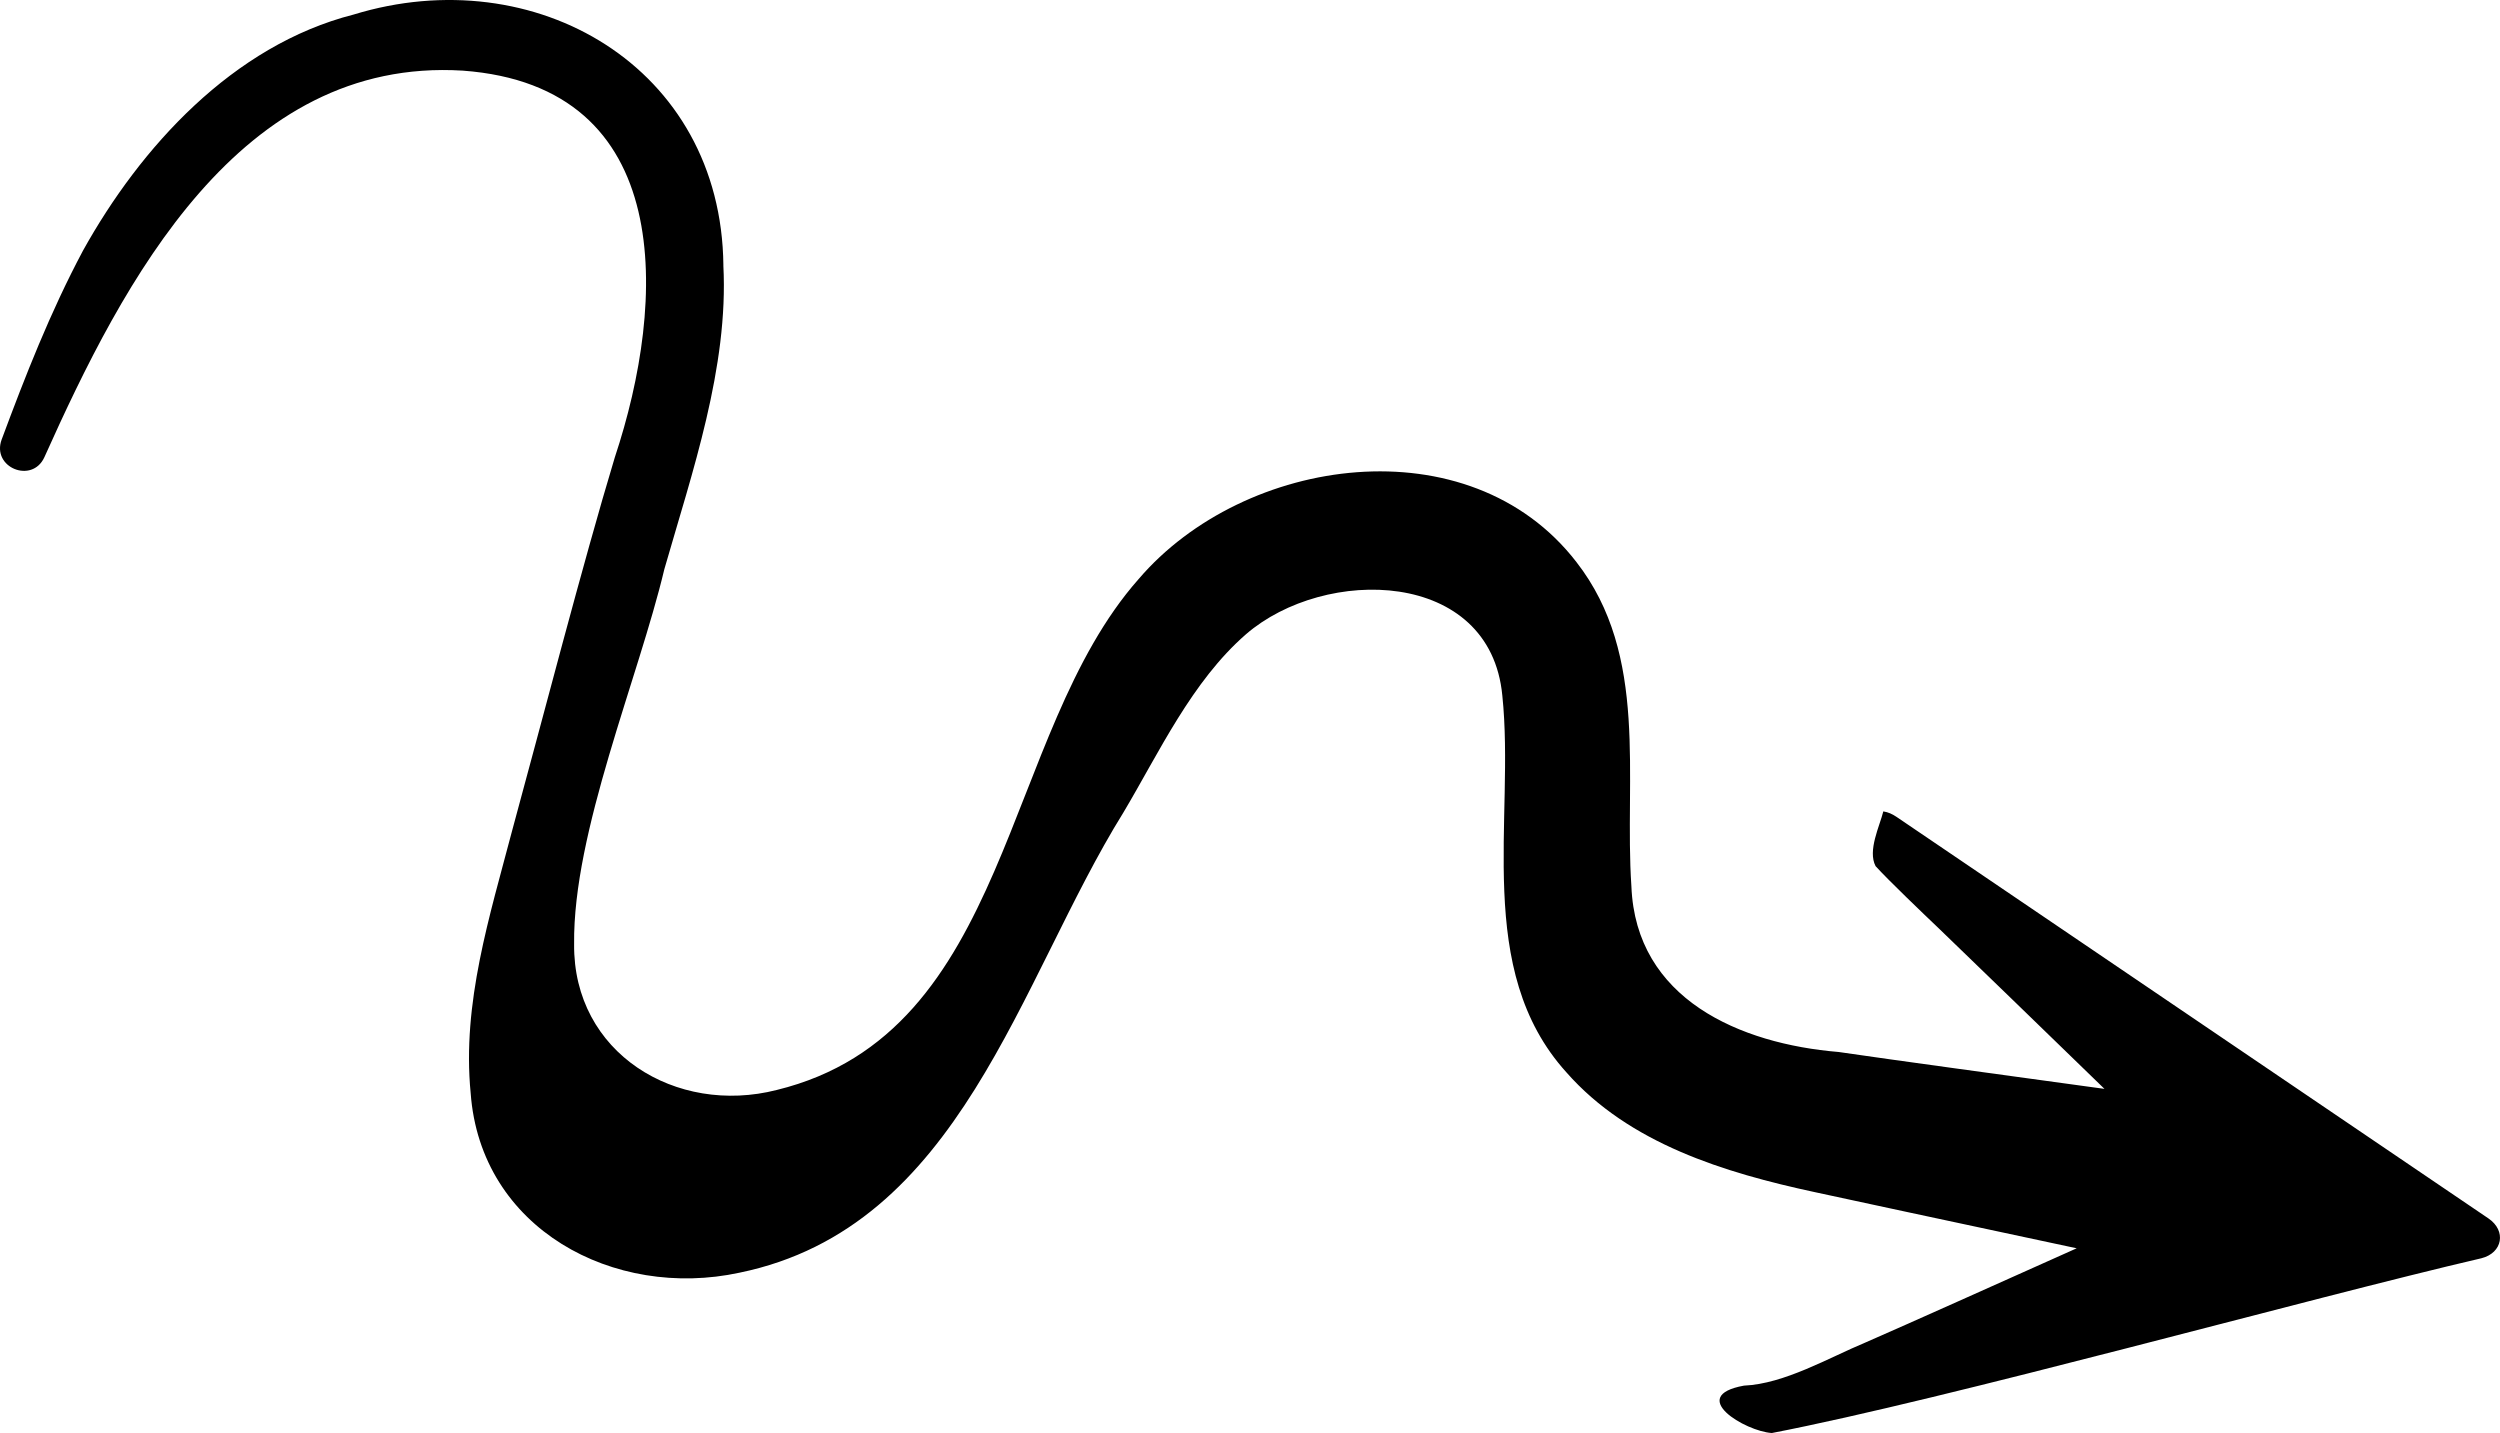
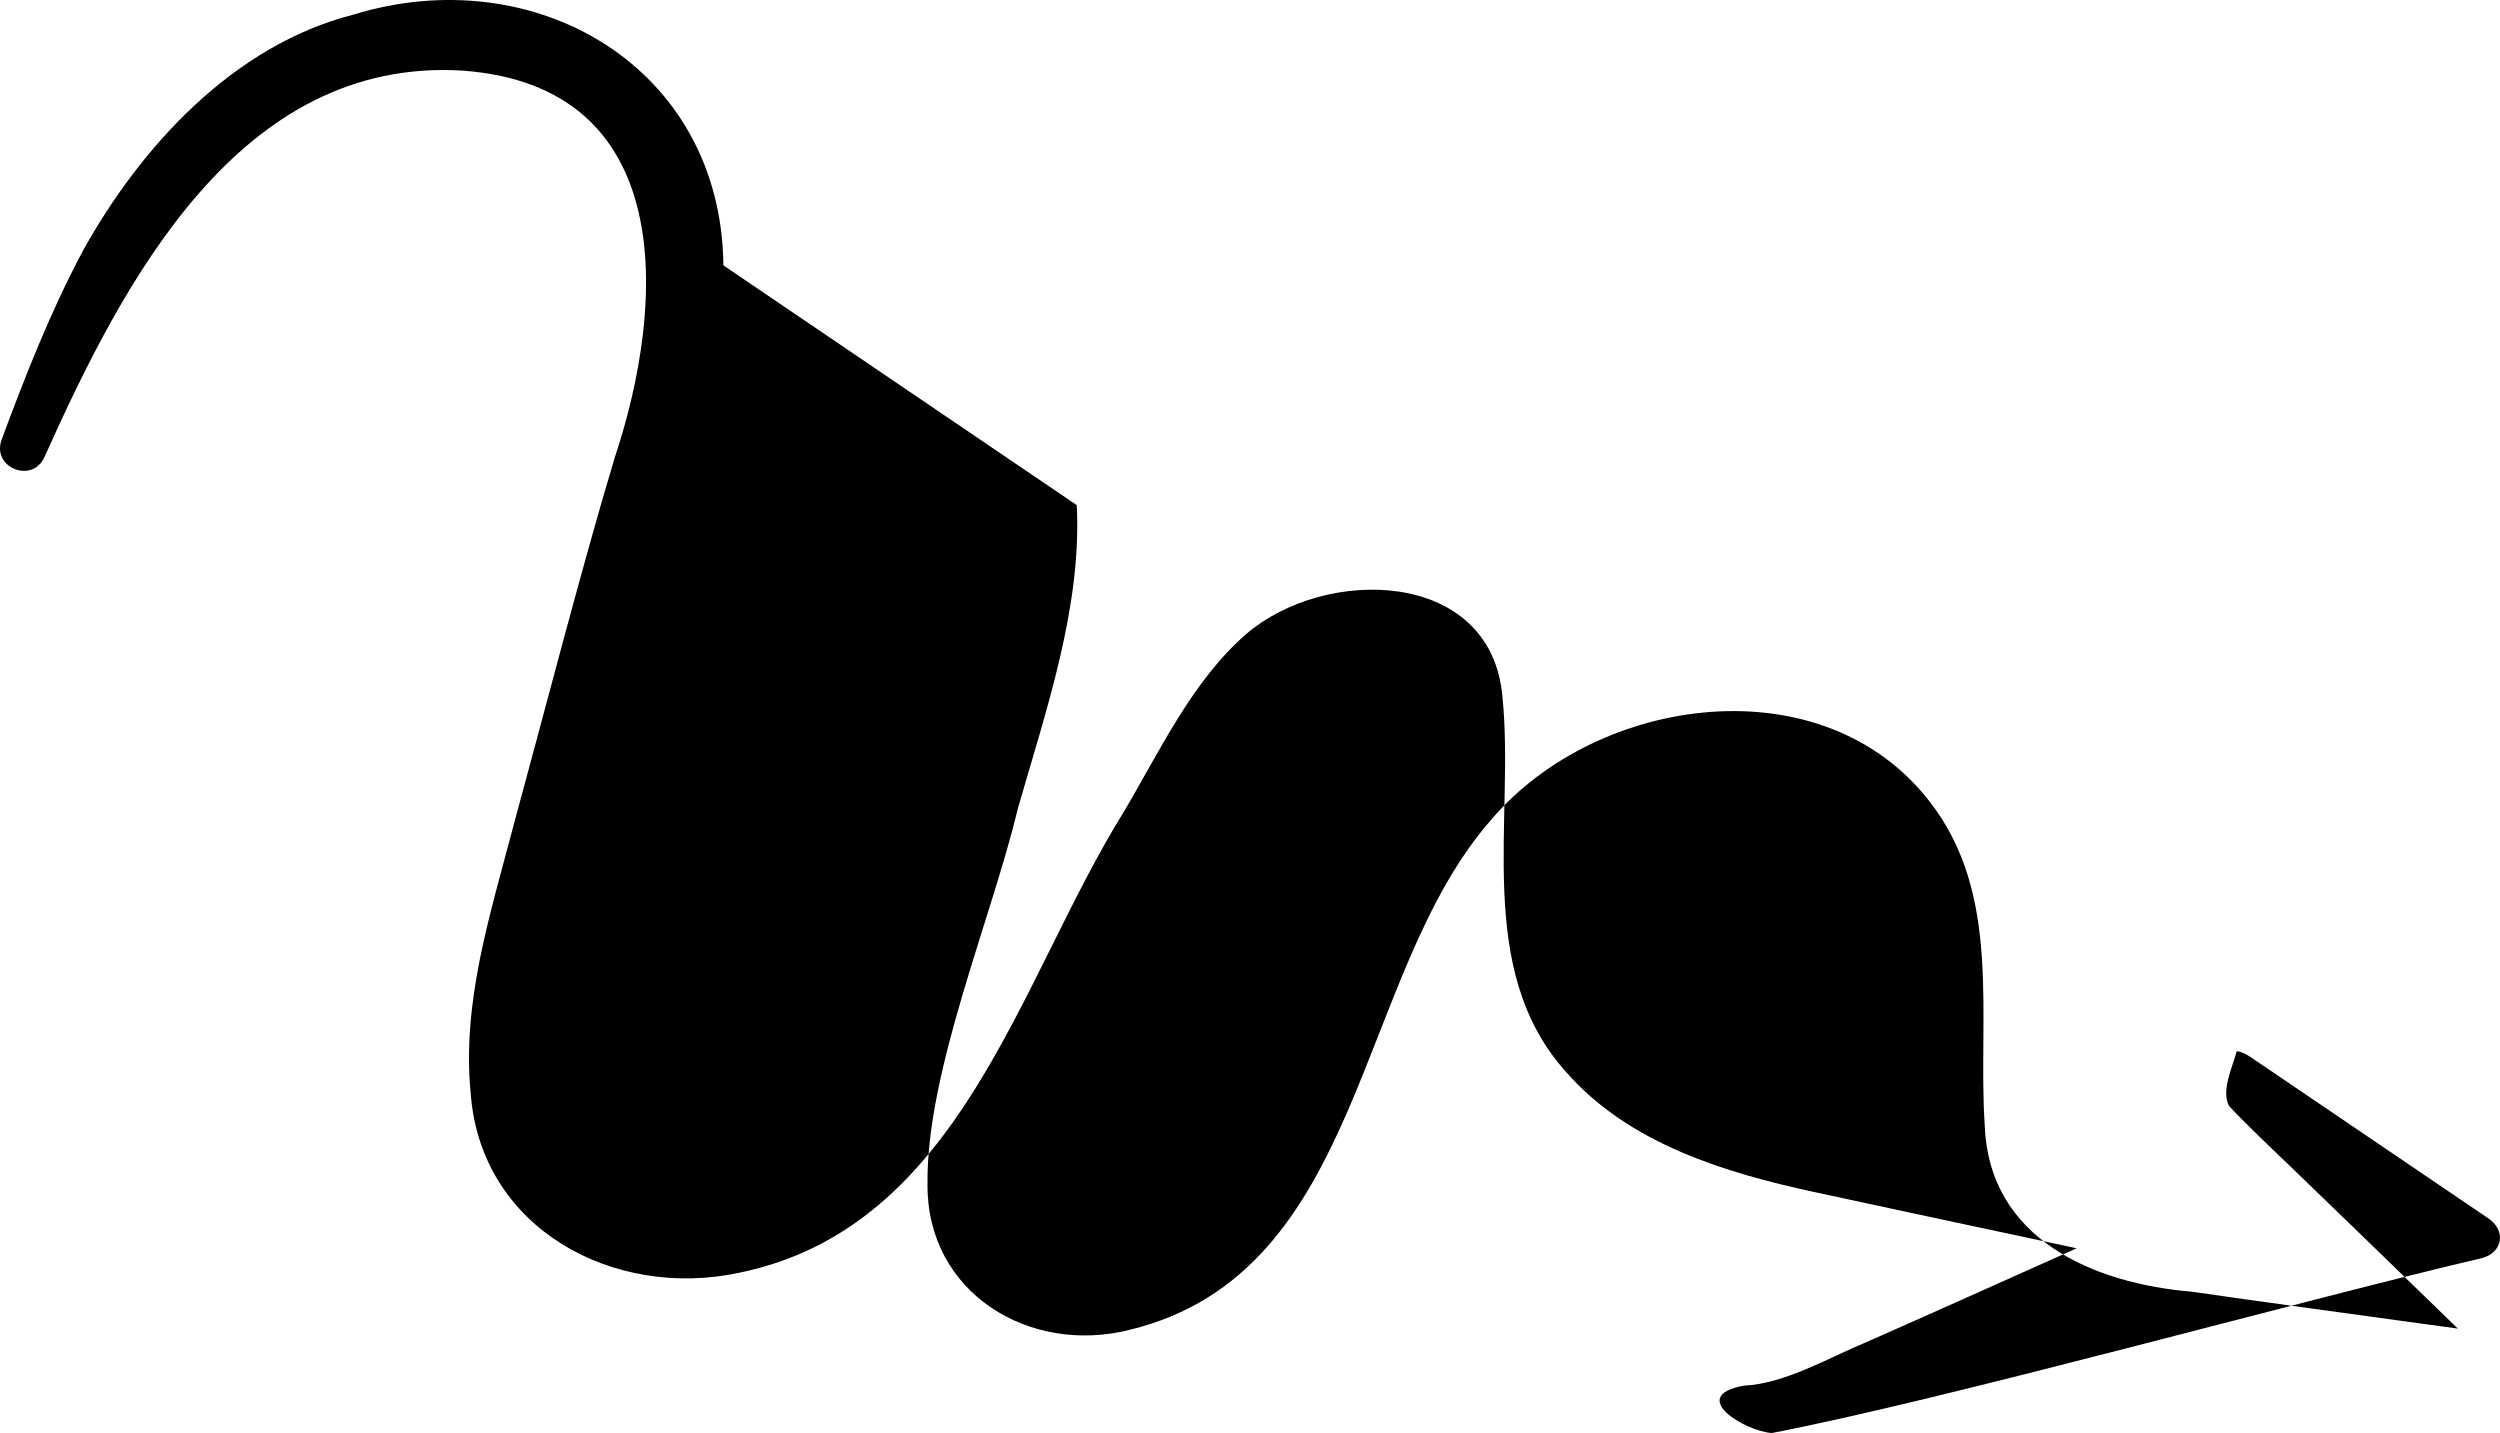
<svg xmlns="http://www.w3.org/2000/svg" id="Layer_2" data-name="Layer 2" viewBox="0 0 601.4 344.72">
  <defs>
    <style>
      .cls-1 {
        stroke-width: 0px;
      }
    </style>
  </defs>
  <g id="Object">
-     <path class="cls-1" d="M174.02,63.84c-.49-47.79-45.37-73.7-88.95-60.34-29.07,7.42-51.31,31.95-65.11,56.8-7.9,14.83-13.89,30.19-19.56,45.43-2.49,6.74,7.33,10.74,10.28,4.25C29.68,67.62,57.58,13.71,111.3,16.99c51.41,3.75,49.1,55.44,36.6,93.03-7.68,25.43-17.66,64.03-24.68,89.72-5.41,20.61-12.11,41.57-10,63.17,2.35,32.7,34.51,49.77,64.67,43.25,53.24-10.95,67.07-70,92.36-110.71,8.57-14.4,16.45-31.53,29.48-42.87,18.97-16.42,58.79-15.83,61.67,14.76,3.1,29.7-6.96,65.88,15.4,90.61,15.06,17.16,38.11,24.17,59.76,28.83,2.86.65,35.87,7.71,63.01,13.51-18.55,8.3-40.36,18.1-50.81,22.66-8.81,3.66-19.49,9.96-29.24,10.38-13.81,2.51.27,10.98,6.71,11.4,42.15-8.13,129.32-32.42,170.69-42.04,5.13-1.29,6.07-6.62,1.69-9.59l-57.24-38.83s-85.01-57.67-85.01-57.67c-1.24-.83-2.08-1.2-3.31-1.41-.87,3.53-3.82,9.43-1.86,13.17,3.22,3.54,11.57,11.51,15.18,14.95,8.32,7.98,25.33,24.53,39.88,38.63-23.68-3.26-50.28-6.87-63.93-8.87-23.75-1.97-48.81-12.7-49.87-39.84-1.77-26.17,4.35-55.48-13.24-78.04-25.77-33.35-79.91-25.6-105.31,4.12-33.08,37.42-30.47,109.06-87.03,122.89-24.2,6.2-49.02-8.86-48.76-35.08-.32-26.93,15.47-63.99,21.71-90.21,6.67-23.25,15.48-48.58,14.19-73.07Z" />
+     <path class="cls-1" d="M174.02,63.84c-.49-47.79-45.37-73.7-88.95-60.34-29.07,7.42-51.31,31.95-65.11,56.8-7.9,14.83-13.89,30.19-19.56,45.43-2.49,6.74,7.33,10.74,10.28,4.25C29.68,67.62,57.58,13.71,111.3,16.99c51.41,3.75,49.1,55.44,36.6,93.03-7.68,25.43-17.66,64.03-24.68,89.72-5.41,20.61-12.11,41.57-10,63.17,2.35,32.7,34.51,49.77,64.67,43.25,53.24-10.95,67.07-70,92.36-110.71,8.57-14.4,16.45-31.53,29.48-42.87,18.97-16.42,58.79-15.83,61.67,14.76,3.1,29.7-6.96,65.88,15.4,90.61,15.06,17.16,38.11,24.17,59.76,28.83,2.86.65,35.87,7.71,63.01,13.51-18.55,8.3-40.36,18.1-50.81,22.66-8.81,3.66-19.49,9.96-29.24,10.38-13.81,2.51.27,10.98,6.71,11.4,42.15-8.13,129.32-32.42,170.69-42.04,5.13-1.29,6.07-6.62,1.69-9.59l-57.24-38.83c-1.24-.83-2.08-1.2-3.31-1.41-.87,3.53-3.82,9.43-1.86,13.17,3.22,3.54,11.57,11.51,15.18,14.95,8.32,7.98,25.33,24.53,39.88,38.63-23.68-3.26-50.28-6.87-63.93-8.87-23.75-1.97-48.81-12.7-49.87-39.84-1.77-26.17,4.35-55.48-13.24-78.04-25.77-33.35-79.91-25.6-105.31,4.12-33.08,37.42-30.47,109.06-87.03,122.89-24.2,6.2-49.02-8.86-48.76-35.08-.32-26.93,15.47-63.99,21.71-90.21,6.67-23.25,15.48-48.58,14.19-73.07Z" />
  </g>
</svg>